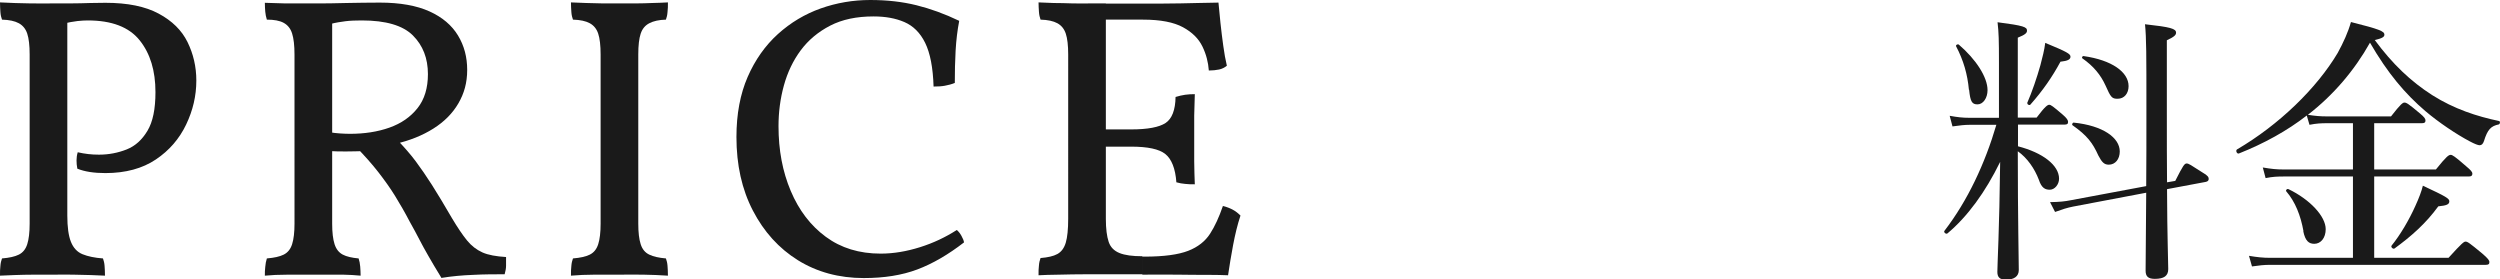
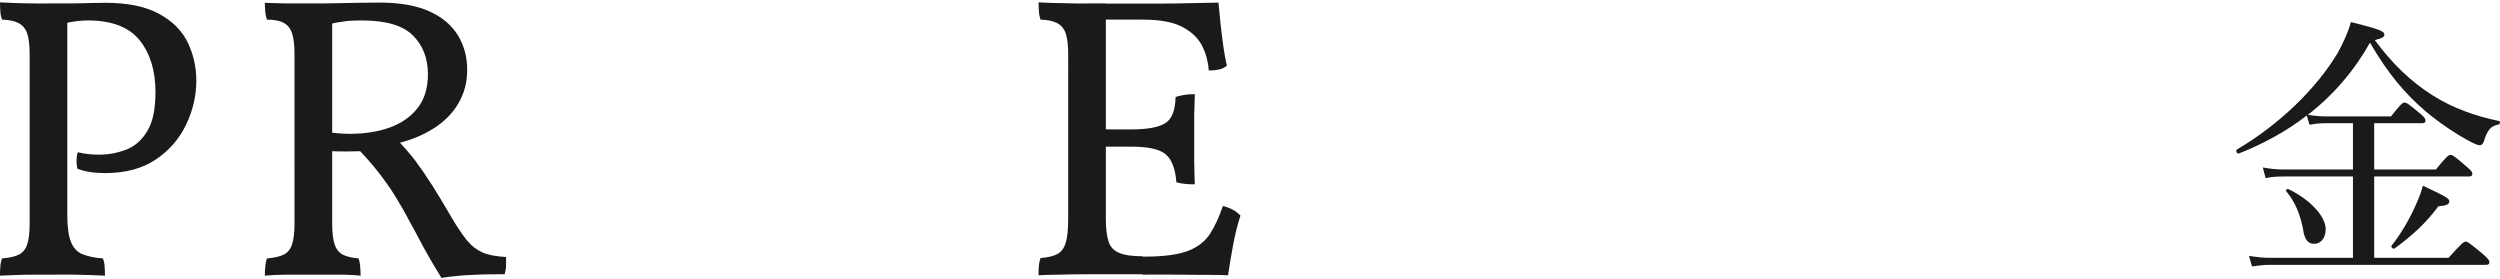
<svg xmlns="http://www.w3.org/2000/svg" id="_レイヤー_2" data-name="レイヤー 2" viewBox="0 0 124.79 13.95">
  <defs>
    <style>
      .cls-1 {
        fill: #1a1a1a;
        stroke-width: 0px;
      }
    </style>
  </defs>
  <g id="_レイヤー_1-2" data-name="レイヤー 1">
    <g>
-       <path class="cls-1" d="M100.72,7.3c1.25.32,2.06.95,2.06,1.62,0,.29-.22.55-.46.55-.22,0-.41-.07-.55-.5-.21-.55-.57-1.08-1.05-1.42,0,3.36.05,5.38.05,5.93,0,.32-.24.48-.64.48-.32,0-.43-.13-.43-.39,0-.38.1-2.07.14-5.49-.74,1.51-1.62,2.72-2.63,3.57-.07.06-.21-.06-.15-.13,1.16-1.51,2.02-3.35,2.59-5.29h-1.32c-.28,0-.5.03-.87.08l-.14-.53c.39.07.64.1.98.1h1.48v-2.75c0-1.12-.01-1.5-.07-2.02,1.32.17,1.47.24,1.47.42,0,.11-.08.2-.46.35v3.99h.94c.43-.57.55-.64.63-.64s.18.07.67.49c.2.17.27.28.27.36,0,.1-.04.14-.18.14h-2.32v1.08ZM98.28,4.48c-.07-.77-.27-1.47-.64-2.17-.03-.06.08-.13.14-.08.85.73,1.43,1.62,1.43,2.27,0,.39-.22.71-.5.71s-.36-.14-.42-.73ZM101.19,5.14c.24-.55.48-1.25.66-1.89.1-.38.2-.77.24-1.11,1.09.45,1.26.55,1.26.69s-.14.21-.5.25c-.41.76-.88,1.44-1.5,2.14-.04.06-.18-.01-.15-.08ZM108.17,9.44c.01,2.49.06,3.56.06,3.99,0,.34-.21.49-.67.49-.34,0-.46-.13-.46-.41,0-.48.01-1.53.03-3.89l-3.64.69c-.31.06-.55.14-.91.27l-.25-.49c.48-.01.71-.03,1.06-.1l3.74-.7c.01-1.04.01-2.33.01-3.89,0-2.69,0-3.49-.07-4.19,1.27.14,1.55.22,1.55.42,0,.11-.07.2-.46.38v3.56c0,1.4,0,2.56.01,3.53l.41-.07c.39-.77.46-.87.57-.87.1,0,.2.07.79.45.27.15.31.24.31.32,0,.07-.04.13-.15.15l-1.92.36ZM104.74,7.76c-.28-.62-.55-.99-1.29-1.51-.04-.03,0-.13.06-.13,1.47.15,2.3.76,2.3,1.44,0,.38-.22.66-.55.66-.24,0-.35-.14-.52-.46ZM105.1,4.27c-.24-.53-.6-.97-1.16-1.36-.04-.03.01-.13.07-.11,1.41.2,2.24.8,2.24,1.5,0,.36-.21.63-.55.63-.28,0-.34-.07-.6-.66Z" />
      <path class="cls-1" d="M115.14,5.77c-.98.76-2.12,1.39-3.38,1.89-.1.04-.18-.14-.1-.2,2.09-1.22,3.98-3.05,5.03-4.82.29-.53.52-1.04.66-1.54,1.43.36,1.67.46,1.67.63,0,.11-.1.18-.48.27.88,1.19,1.79,2.06,2.87,2.75,1.09.69,2.23,1.06,3.33,1.29.07.01.06.15-.01.17-.39.08-.56.25-.74.83-.05.15-.12.21-.22.21-.07,0-.24-.06-.5-.2-.66-.35-1.54-.94-2.2-1.5-1.02-.87-1.89-1.9-2.77-3.42-.78,1.39-1.83,2.62-3.1,3.6.38.06.62.08.94.08h3.21c.49-.63.59-.69.67-.69.1,0,.2.06.76.53.24.2.29.28.29.36,0,.1-.04.14-.18.14h-2.38v2.31h3.08c.53-.66.64-.73.74-.73.08,0,.2.07.76.56.25.21.32.29.32.38s-.04.14-.18.14h-4.72v4.06h3.71c.67-.74.77-.81.85-.81.1,0,.2.07.84.6.28.24.35.34.35.42,0,.1-.04.14-.18.14h-10.76c-.32,0-.56.03-.91.08l-.15-.53c.42.07.7.1,1.06.1h4.13v-4.06h-3.45c-.32,0-.56.01-.91.08l-.14-.53c.41.07.67.1,1.05.1h3.45v-2.31h-1.29c-.29,0-.53.01-.88.08l-.14-.48ZM114.98,11.54c-.14-.78-.41-1.47-.86-1.99-.04-.06.04-.14.11-.11,1.08.52,1.86,1.36,1.86,2,0,.43-.24.73-.57.73-.27,0-.45-.14-.55-.63ZM119.37,12.27c.45-.55.9-1.33,1.19-1.98.18-.39.32-.76.38-1.02,1.18.55,1.32.64,1.32.78,0,.15-.13.21-.55.25-.62.85-1.33,1.48-2.18,2.1-.07.06-.21-.07-.15-.14Z" />
    </g>
    <g>
      <path class="cls-1" d="M0,13.76c0-.19,0-.35.02-.49.01-.14.04-.26.08-.37.36-.03.64-.09.84-.19.2-.1.34-.27.42-.52s.12-.59.12-1.03V2.72c0-.45-.04-.8-.12-1.04-.08-.24-.22-.41-.42-.52-.2-.11-.48-.17-.84-.18-.04-.11-.07-.23-.08-.38-.01-.15-.02-.31-.02-.48.52.03,1.02.04,1.51.05s.89,0,1.21,0c.19,0,.45,0,.79,0s.68-.01,1.01-.02c.33,0,.58-.01.74-.01,1.11,0,1.99.18,2.66.54.67.36,1.15.83,1.44,1.42.29.59.44,1.23.44,1.92,0,.76-.17,1.49-.51,2.2-.34.71-.84,1.29-1.51,1.74-.67.45-1.51.68-2.52.68-.56,0-1.03-.07-1.4-.22-.03-.15-.04-.29-.04-.42s.02-.27.06-.4c.17.04.35.07.52.09.17.02.35.03.54.03.49,0,.95-.09,1.38-.26.43-.17.77-.48,1.04-.93.27-.45.4-1.09.4-1.93,0-1.07-.26-1.93-.79-2.59s-1.39-.99-2.59-.99c-.15,0-.32.01-.51.03-.19.02-.46.07-.81.15l.3-.3v9.86c0,.57.06,1.01.18,1.31.12.3.31.51.58.62s.61.18,1.02.21c.04.11.07.23.08.37.01.14.02.3.02.49-.2-.01-.44-.02-.71-.03s-.56-.01-.87-.02-.62,0-.94,0-.64,0-1,0-.69.01-1,.02-.55.02-.72.03Z" />
      <path class="cls-1" d="M22.04,13.88c-.27-.44-.49-.81-.66-1.11-.17-.3-.33-.58-.46-.84-.13-.26-.29-.54-.46-.85-.25-.48-.5-.91-.74-1.3-.24-.39-.52-.78-.83-1.18-.31-.4-.7-.84-1.17-1.32l.52.26c-.35.01-.67.02-.96.02s-.57,0-.84-.02v-.94c.19.03.36.05.52.06.16.01.33.02.5.02.73,0,1.39-.1,1.98-.31.59-.21,1.05-.53,1.4-.97.35-.44.52-1.01.52-1.7,0-.79-.25-1.43-.75-1.93s-1.35-.75-2.55-.75c-.31,0-.58.01-.82.04-.24.03-.49.07-.76.14l.1-.22v10.18c0,.44.04.78.12,1.03s.22.42.41.52c.19.1.46.16.79.19.04.12.07.26.08.41.01.15.02.3.02.45-.28-.03-.57-.04-.88-.05-.31,0-.59,0-.85,0h-.65c-.35,0-.76,0-1.23,0-.47,0-.86.02-1.17.05,0-.15,0-.29.02-.44.01-.15.04-.29.08-.42.36-.03.64-.09.84-.19s.34-.27.42-.52.12-.59.12-1.03V2.72c0-.45-.04-.8-.12-1.05s-.22-.42-.42-.53c-.2-.11-.48-.16-.84-.16-.04-.13-.07-.27-.08-.4-.01-.13-.02-.28-.02-.44.2.01.53.02,1,.03.47,0,.93,0,1.4,0,.55,0,1.1,0,1.66-.02.56-.01,1.12-.02,1.68-.02,1.01,0,1.84.15,2.48.44.64.29,1.11.69,1.42,1.2s.46,1.08.46,1.72-.15,1.17-.44,1.67-.71.92-1.25,1.26-1.18.6-1.93.77l.1-.24c.37.39.69.75.95,1.1.26.35.53.74.81,1.18.28.44.61.99,1,1.66.28.47.53.84.75,1.11.22.27.48.47.77.6s.69.2,1.18.23c0,.16,0,.31,0,.44s-.03.27-.07.42c-.49,0-1.02,0-1.57.03-.55.02-1.08.07-1.57.15Z" />
-       <path class="cls-1" d="M29.98,2.72c0-.45-.04-.8-.12-1.04-.08-.24-.22-.41-.42-.52-.2-.11-.48-.17-.84-.18-.04-.11-.07-.23-.08-.38-.01-.15-.02-.31-.02-.48.25.01.51.02.77.03s.53.01.81.02c.28,0,.56,0,.84,0s.57,0,.84,0,.53-.01.79-.02c.26,0,.52-.02.79-.03,0,.17,0,.33-.02.48-.01.15-.04.27-.08.38-.35.01-.62.07-.83.18-.21.11-.35.28-.43.52-.08.24-.12.59-.12,1.04v8.44c0,.44.04.78.12,1.03s.22.42.43.52c.21.1.48.16.83.19.04.11.07.23.08.37.01.14.02.3.02.49-.4-.03-.81-.04-1.22-.05s-.81,0-1.2,0-.8,0-1.24,0c-.44,0-.83.02-1.18.05,0-.19,0-.35.02-.49.01-.14.04-.26.08-.37.36-.03.64-.09.84-.19.2-.1.34-.27.42-.52s.12-.59.12-1.03V2.72Z" />
-       <path class="cls-1" d="M43.12,13.88c-1.24,0-2.34-.3-3.29-.89-.95-.59-1.7-1.42-2.25-2.48-.55-1.06-.82-2.28-.82-3.67,0-1.15.19-2.15.56-3,.37-.85.88-1.57,1.51-2.14s1.35-1,2.14-1.28c.79-.28,1.62-.42,2.47-.42s1.61.09,2.3.26c.69.17,1.41.43,2.14.78-.09.47-.15.96-.18,1.49-.03.53-.04,1.06-.04,1.61-.17.07-.34.11-.5.14-.16.03-.35.04-.56.04-.03-.95-.17-1.67-.42-2.18-.25-.51-.6-.85-1.04-1.04-.44-.19-.95-.28-1.54-.28-.84,0-1.56.15-2.16.46-.6.31-1.09.72-1.47,1.23-.38.51-.66,1.1-.84,1.75s-.27,1.33-.27,2.04c0,1.19.2,2.26.61,3.23s.99,1.73,1.75,2.29,1.67.84,2.74.84c.64,0,1.29-.11,1.96-.32s1.28-.5,1.84-.86c.08.07.16.16.23.29.07.13.12.24.13.33-.79.61-1.56,1.06-2.33,1.35-.77.29-1.66.43-2.67.43Z" />
      <path class="cls-1" d="M51.84.12c.2.01.45.02.75.03.3,0,.62.01.95.02s.65,0,.95,0h.71v10.76c0,.49.05.87.14,1.14.09.27.27.45.54.56.27.11.65.16,1.14.16v.9h-1.29c-.49,0-.98,0-1.48,0s-.96.01-1.39.02c-.43,0-.77.02-1.02.03,0-.19,0-.35.02-.49.01-.14.04-.26.08-.37.36-.03.64-.09.84-.2.2-.11.34-.3.42-.57s.12-.67.12-1.19V2.72c0-.45-.04-.8-.12-1.04-.08-.24-.22-.41-.42-.52-.2-.11-.48-.17-.84-.18-.04-.11-.07-.24-.08-.39s-.02-.31-.02-.47ZM60.82.12c.03.29.06.63.1,1.02.04.39.09.77.14,1.14.05.37.11.71.18,1-.11.09-.24.16-.39.19-.15.03-.32.05-.51.05-.03-.41-.13-.81-.32-1.2-.19-.39-.51-.71-.97-.96-.46-.25-1.12-.38-1.99-.38h-2.28l.42-.8c1.05,0,1.96,0,2.71,0s1.37-.02,1.86-.03c.49-.01.84-.02,1.05-.02ZM59.64,4.7c-.01.33-.02.69-.03,1.08,0,.39,0,.75,0,1.1s0,.73,0,1.16c0,.43.02.81.03,1.16-.17,0-.33,0-.48-.02-.15-.01-.29-.04-.44-.08-.05-.69-.24-1.16-.55-1.41-.31-.25-.88-.37-1.71-.37h-1.44v-.86h1.44c.83,0,1.4-.11,1.72-.32.32-.21.49-.65.5-1.3.17-.05.33-.09.48-.11.15-.02.31-.03.48-.03ZM61.04,10.28c.2.05.37.12.5.19s.26.17.38.29c-.15.45-.27.95-.37,1.48-.1.53-.18,1.03-.25,1.5-.25-.01-.6-.02-1.03-.02s-.93,0-1.48-.01-1.14,0-1.77,0v-.9h.12c.96,0,1.68-.1,2.17-.29.49-.19.85-.48,1.09-.85.24-.37.45-.83.64-1.38Z" />
    </g>
  </g>
</svg>